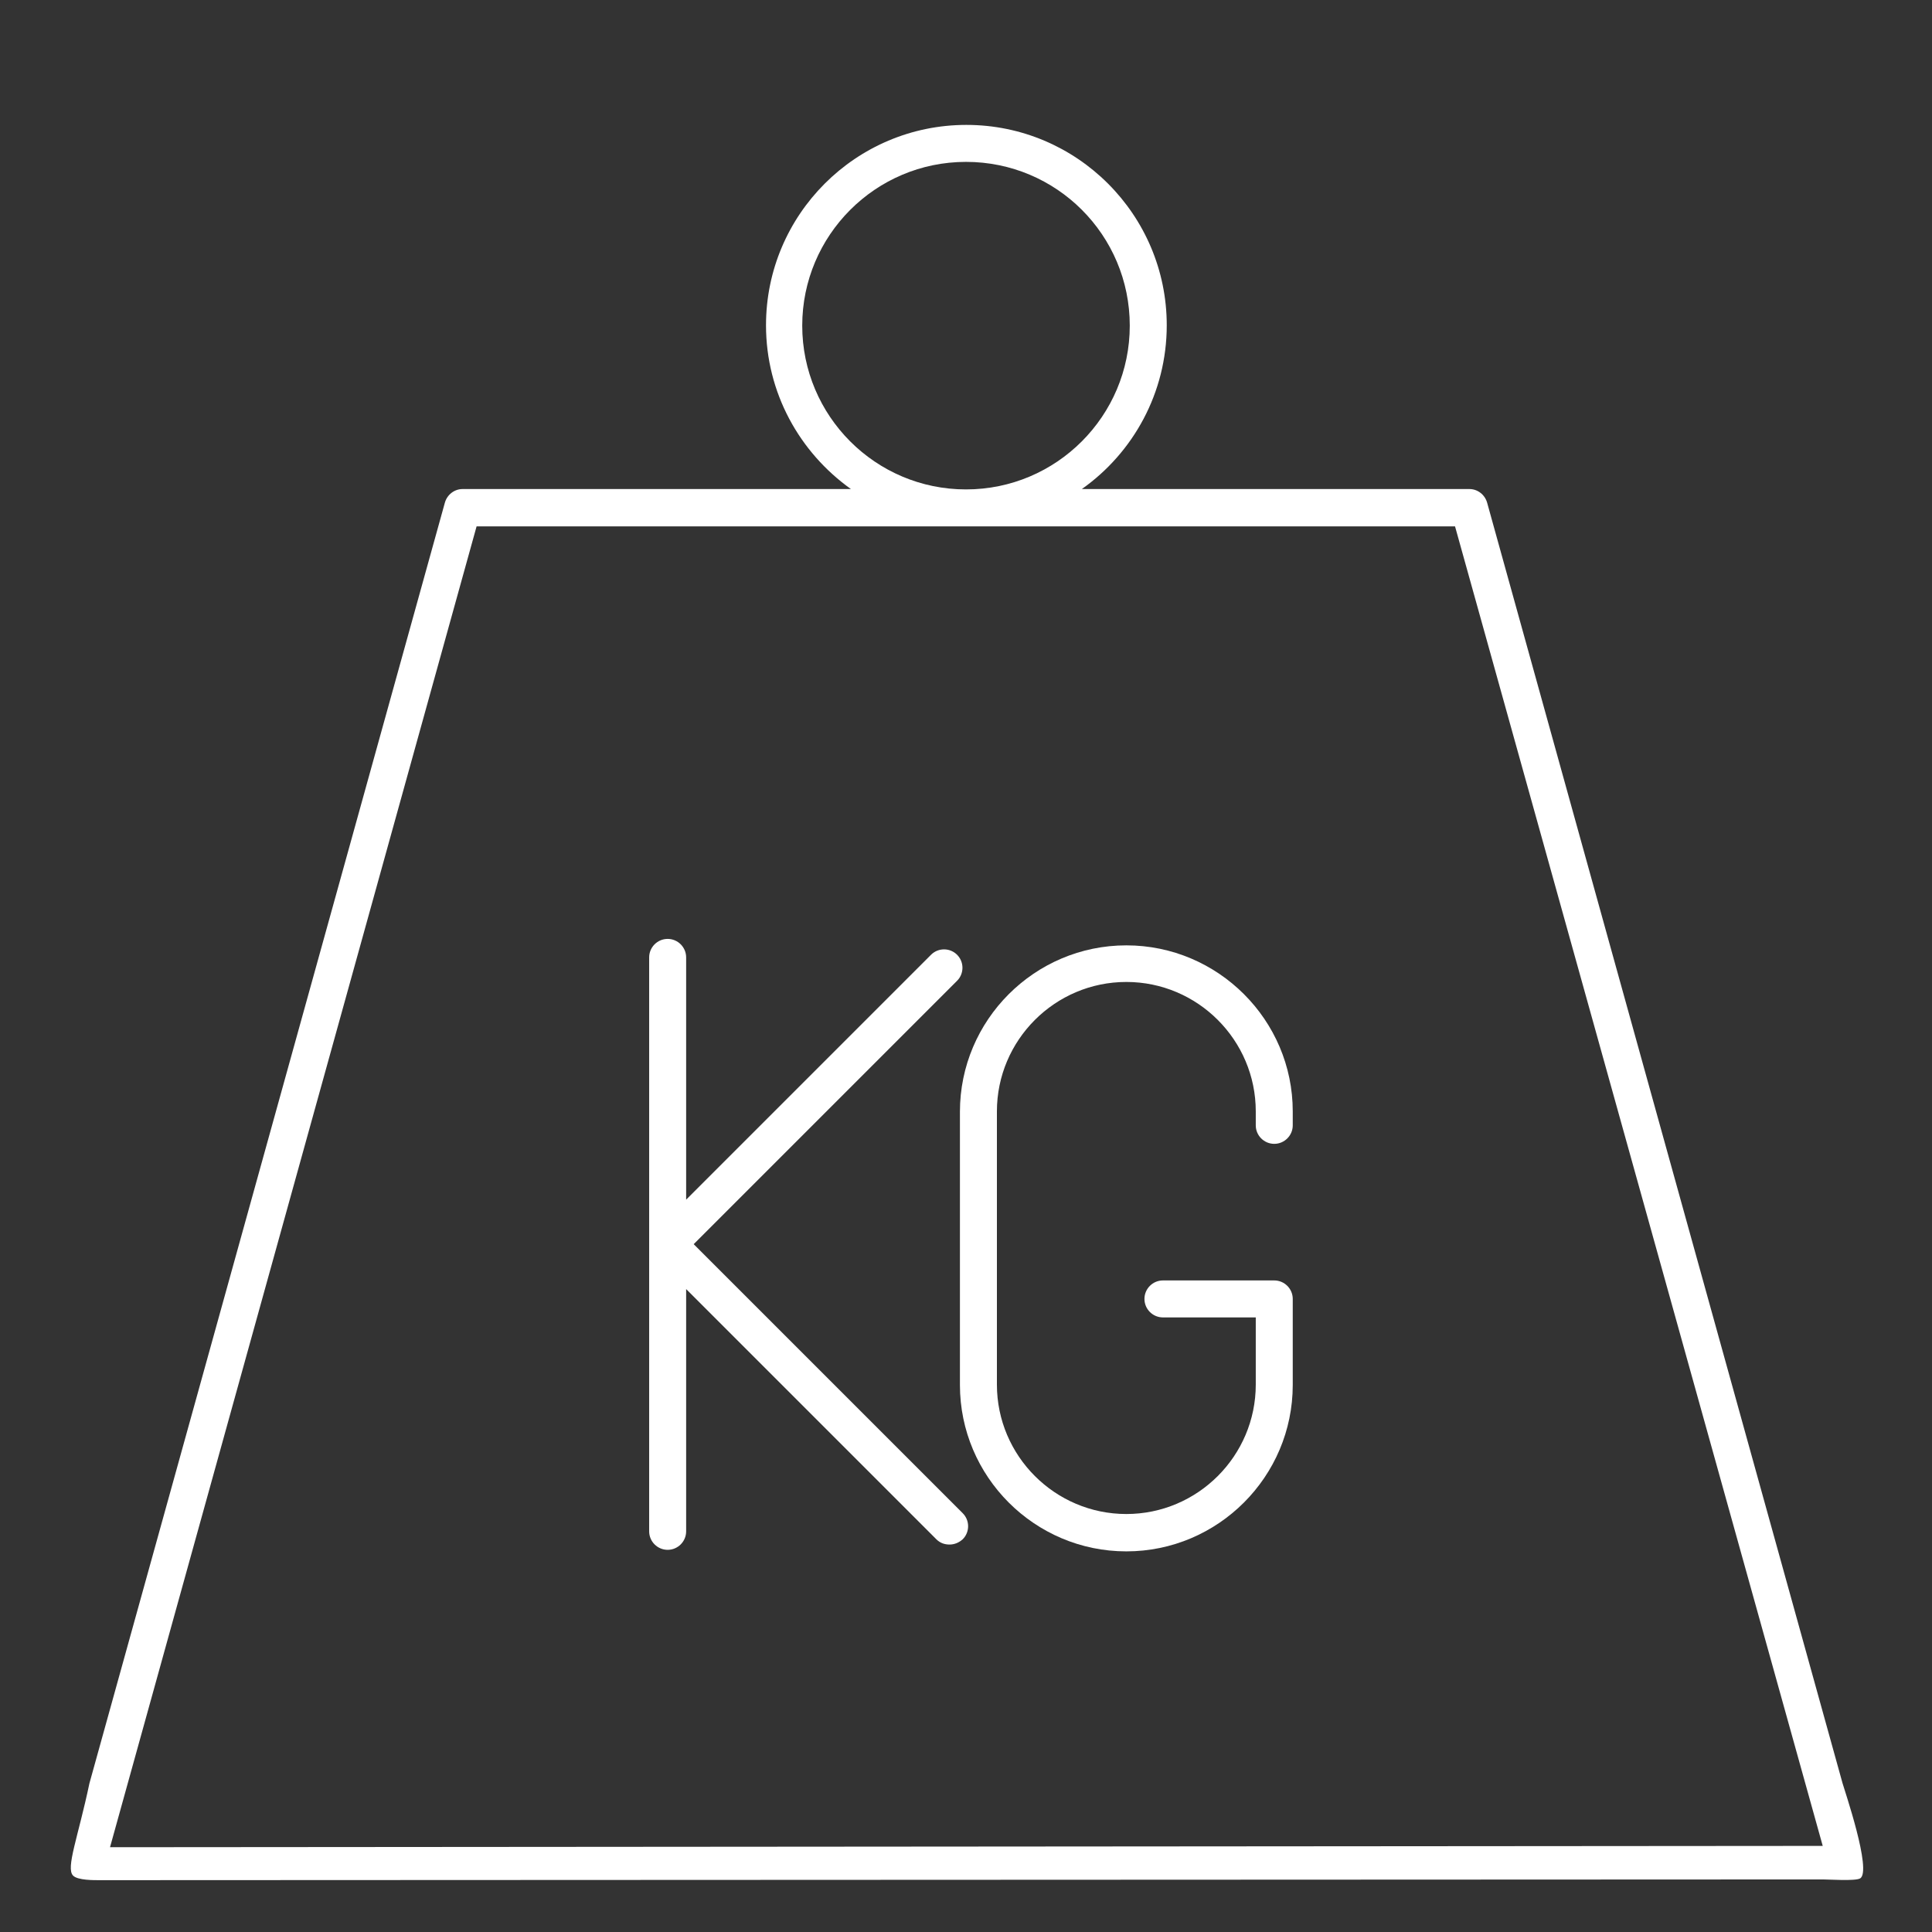
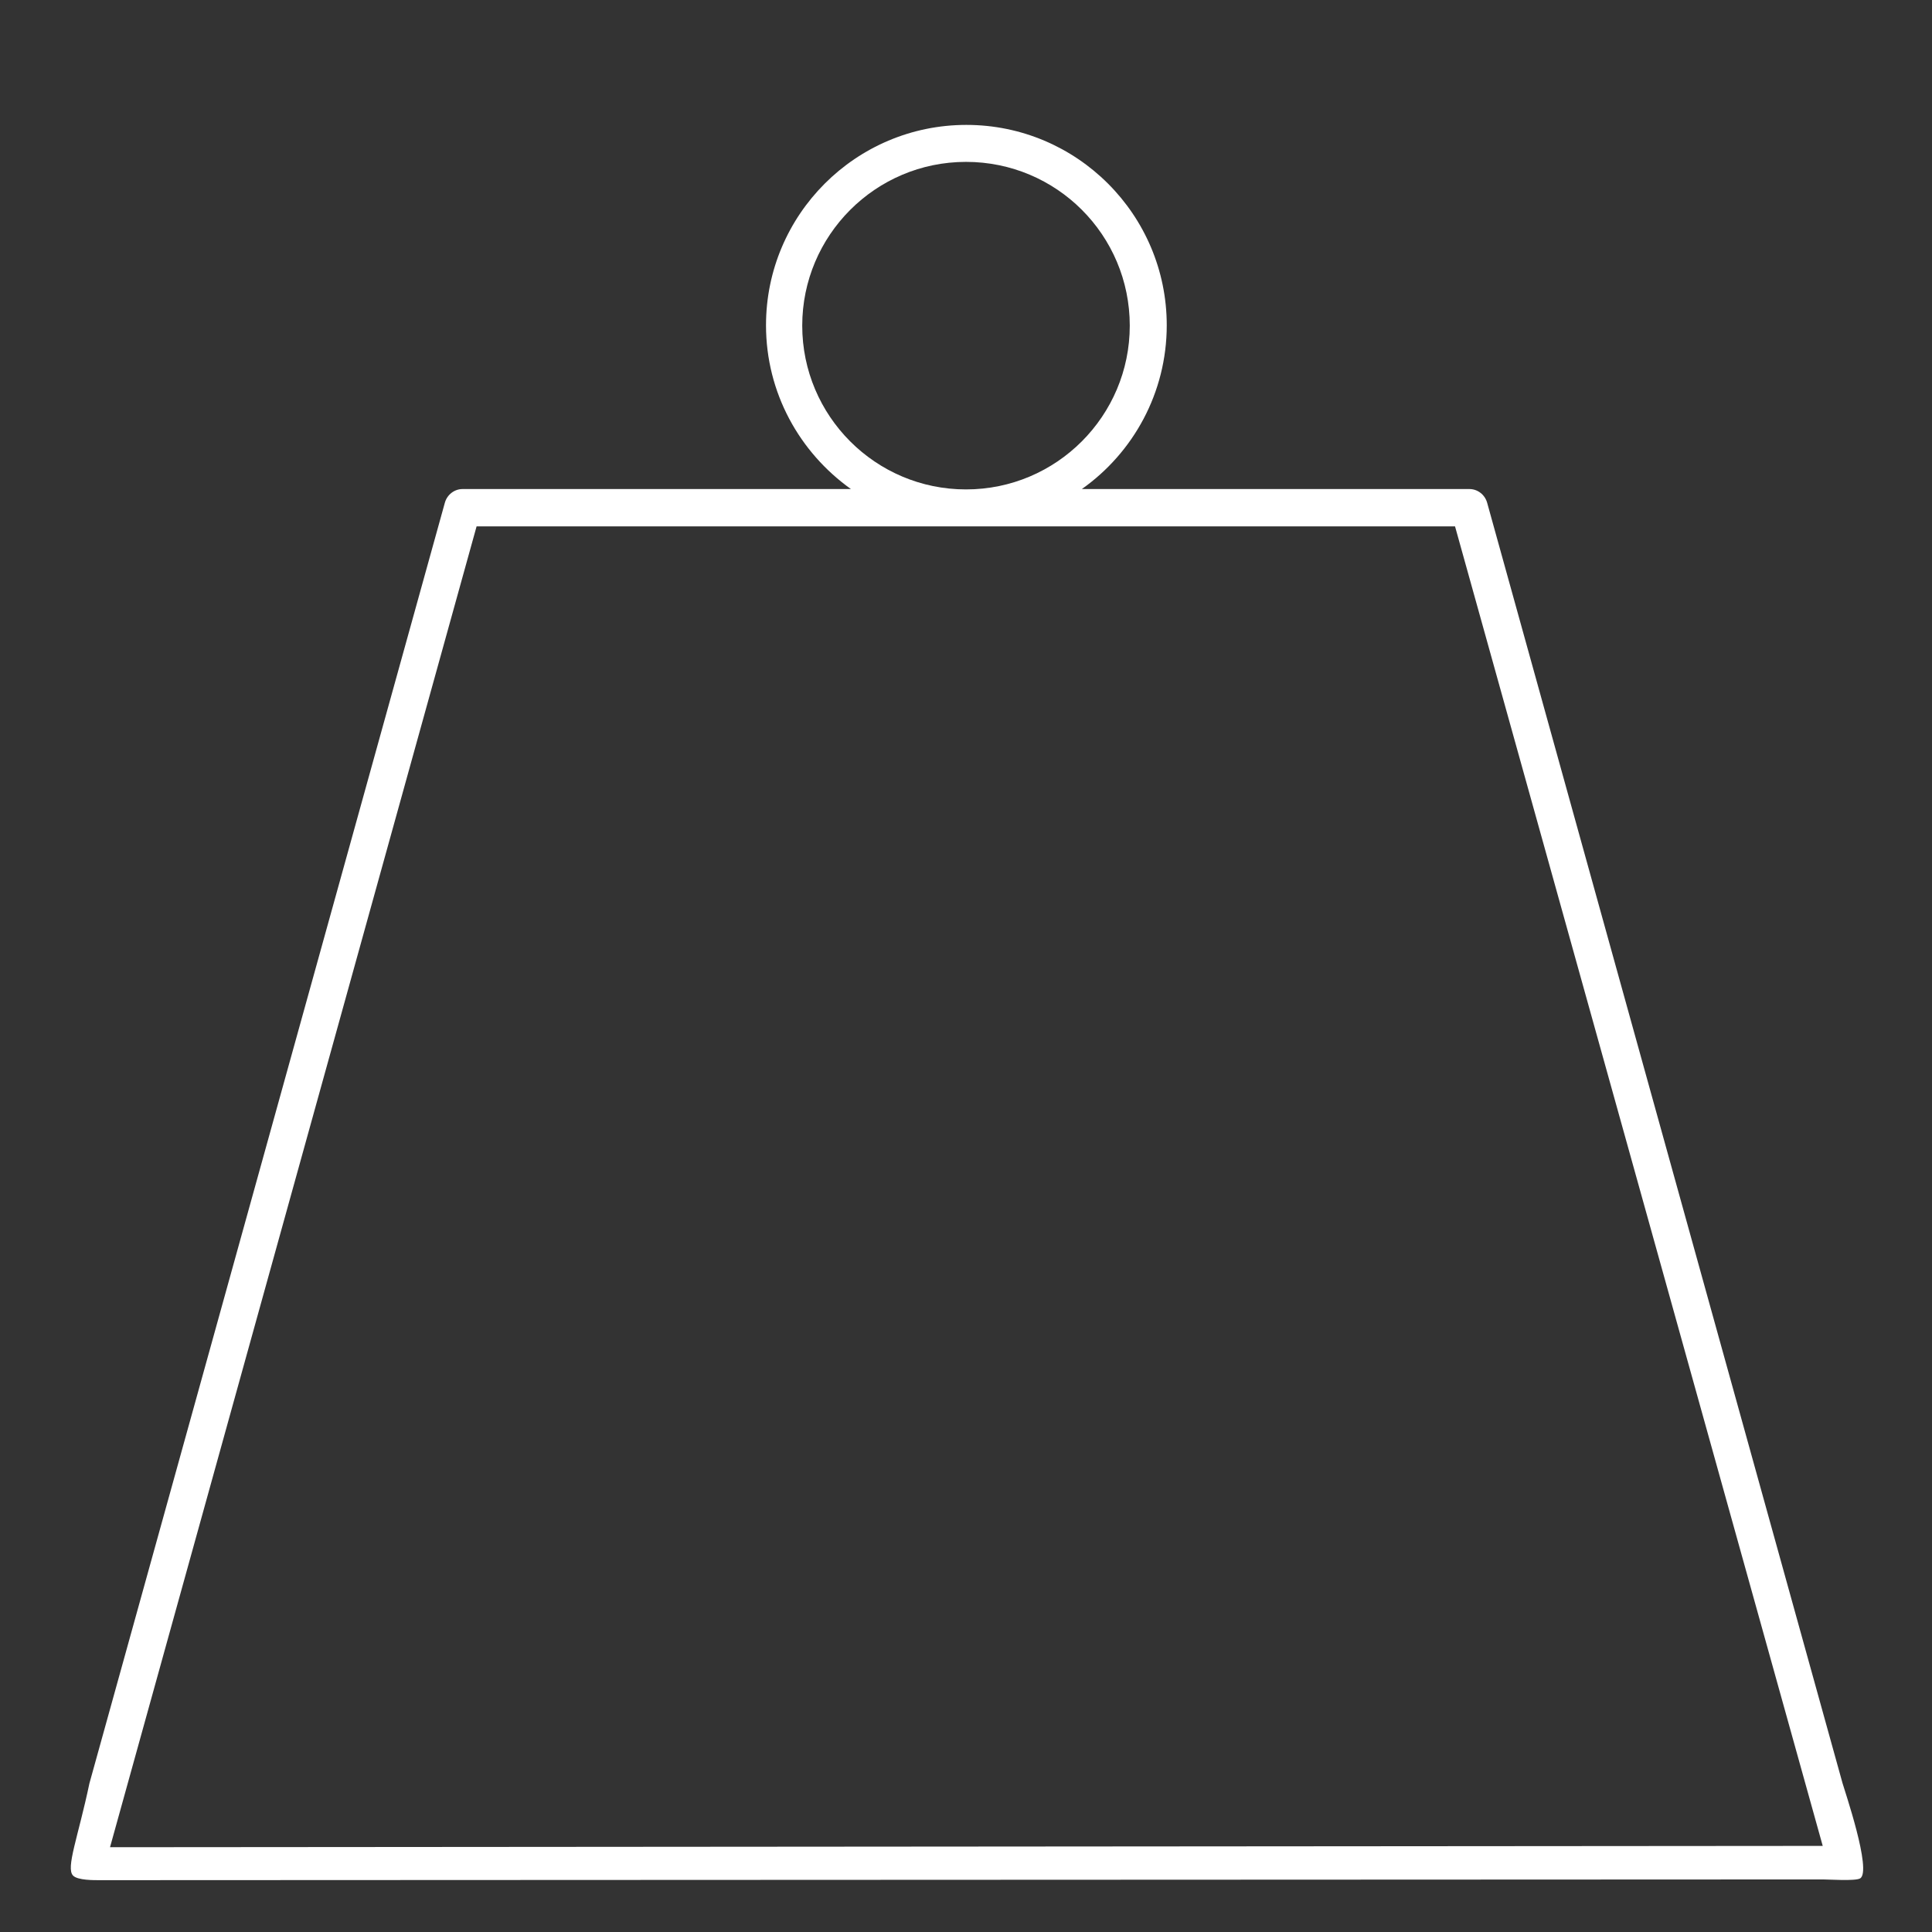
<svg xmlns="http://www.w3.org/2000/svg" xmlns:ns1="http://sodipodi.sourceforge.net/DTD/sodipodi-0.dtd" xmlns:ns2="http://www.inkscape.org/namespaces/inkscape" id="Layer_1" style="enable-background:new 0 0 512 512;" version="1.1" viewBox="0 0 512 512" xml:space="preserve" ns1:docname="Light weigth white.svg" ns2:version="1.2.2 (732a01da63, 2022-12-09)">
  <rect x="0" y="0" width="512" height="512" fill="#333333" stroke="none" />
  <defs id="defs2099" />
  <ns1:namedview id="namedview2097" pagecolor="#ffffff" bordercolor="#000000" borderopacity="0.25" ns2:showpageshadow="2" ns2:pageopacity="0.0" ns2:pagecheckerboard="0" ns2:deskcolor="#d1d1d1" showgrid="false" showguides="true" ns2:zoom="0.81738281" ns2:cx="-2.4468339" ns2:cy="261.19952" ns2:window-width="1920" ns2:window-height="1018" ns2:window-x="1913" ns2:window-y="-6" ns2:window-maximized="1" ns2:current-layer="g2094">
    <ns1:guide position="249.577,13.71" orientation="0,-1" id="guide2218" ns2:locked="false" />
    <ns1:guide position="259.364,22.633" orientation="0,-1" id="guide2220" ns2:locked="false" />
  </ns1:namedview>
  <style type="text/css" id="style2086">
	.st0{fill:#010101;}
</style>
  <g id="g2094">
    <path class="st0" d="M 488.3,472.6 394.1,133.2 c -0.6,-2.1 -2.5,-3.6 -4.7,-3.6 H 286.7 c 13.6,-9.6 22.5,-25.5 22.5,-43.4 0,-29.3 -23.8,-53.1 -53.1,-53.1 -29.3,0 -53.1,23.8 -53.1,53.1 0,17.9 8.9,33.7 22.5,43.4 H 122.6 c -2.2,0 -4.1,1.5 -4.7,3.6 L 23.7,472.6 c -2.995,14.26 -6.32,22.42 -4.335,24.453 1.237,1.266 5.588,1.212 7.088,1.212 l 456.688,-0.196 c 1.5,-6.5e-4 8.487,0.474 9.793,-0.263 C 496.213,495.957 488.7,474.1 488.3,472.6 Z M 212.6,86.3 c 0,-23.9 19.4,-43.4 43.4,-43.4 24,0 43.4,19.4 43.4,43.4 0,23.9 -19.4,43.4 -43.4,43.4 -24,0 -43.4,-19.5 -43.4,-43.4 z M 29.157,489.533 126.3,139.5 h 259.3 l 97.443,349.684 z" id="path2088" ns1:nodetypes="ccscssscsccsssscsssssccccc" style="fill:#ffffff" />
-     <path class="st0" d="m 183.835,329.72 69.8,-69.8 c 1.9,-1.9 1.9,-5 0,-6.9 -1.9,-1.9 -5,-1.9 -6.9,0 l -64.9,64.9 v -64.2 c 0,-2.7 -2.2,-4.9 -4.9,-4.9 -2.7,0 -4.9,2.2 -4.9,4.9 v 152.1 c 0,2.7 2.2,4.9 4.9,4.9 2.7,0 4.9,-2.2 4.9,-4.9 v -64.2 l 66.3,66.3 c 1,1 2.2,1.4 3.5,1.4 1.3,0 2.5,-0.5 3.5,-1.4 1.9,-1.9 1.9,-5 0,-6.9 z" id="path2090" style="fill:#ffffff" />
-     <path class="st0" d="m 298.491,250.53 c -24.3,0 -44.1,19.8 -44.1,44.1 v 72.4 c 0,24.3 19.8,44.1 44.1,44.1 24.3,0 44.1,-19.8 44.1,-44.1 v -22.8 c 0,-2.7 -2.2,-4.9 -4.9,-4.9 h -29.5 c -2.7,0 -4.9,2.2 -4.9,4.9 0,2.7 2.2,4.9 4.9,4.9 h 24.6 v 17.8 c 0,18.9 -15.4,34.3 -34.3,34.3 -18.9,0 -34.3,-15.4 -34.3,-34.3 v -72.4 c 0,-18.9 15.4,-34.3 34.3,-34.3 18.9,0 34.3,15.4 34.3,34.3 v 3.7 c 0,2.7 2.2,4.9 4.9,4.9 2.7,0 4.9,-2.2 4.9,-4.9 v -3.7 c 0,-24.2 -19.8,-44 -44.1,-44 z" id="path2092" style="fill:#ffffff" />
  </g>
</svg>